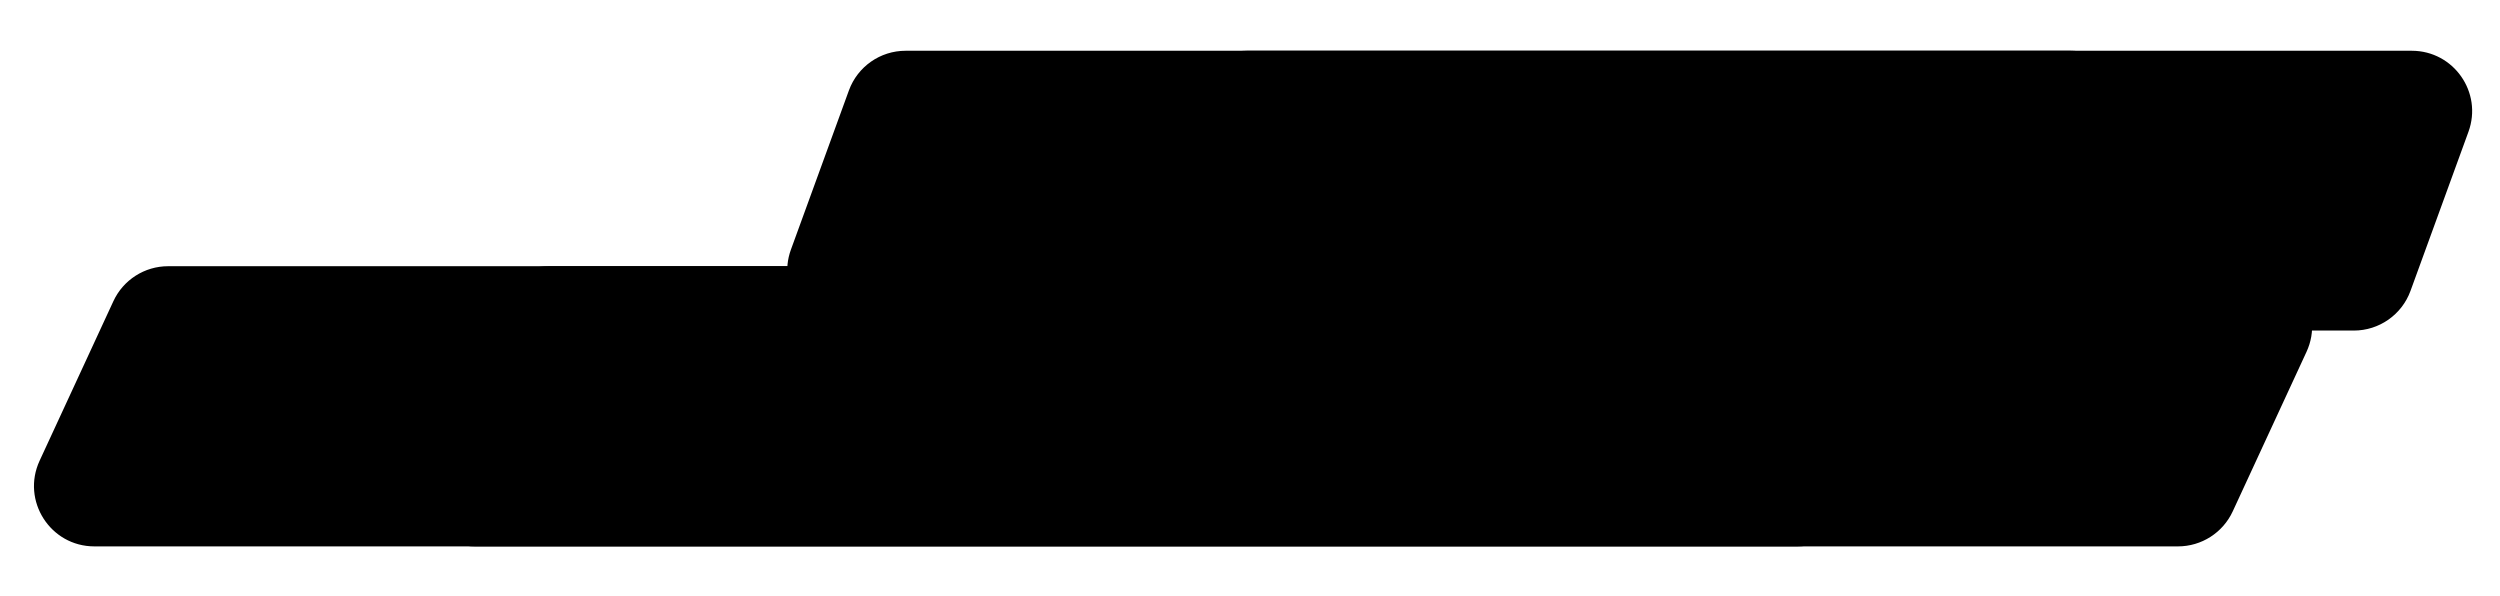
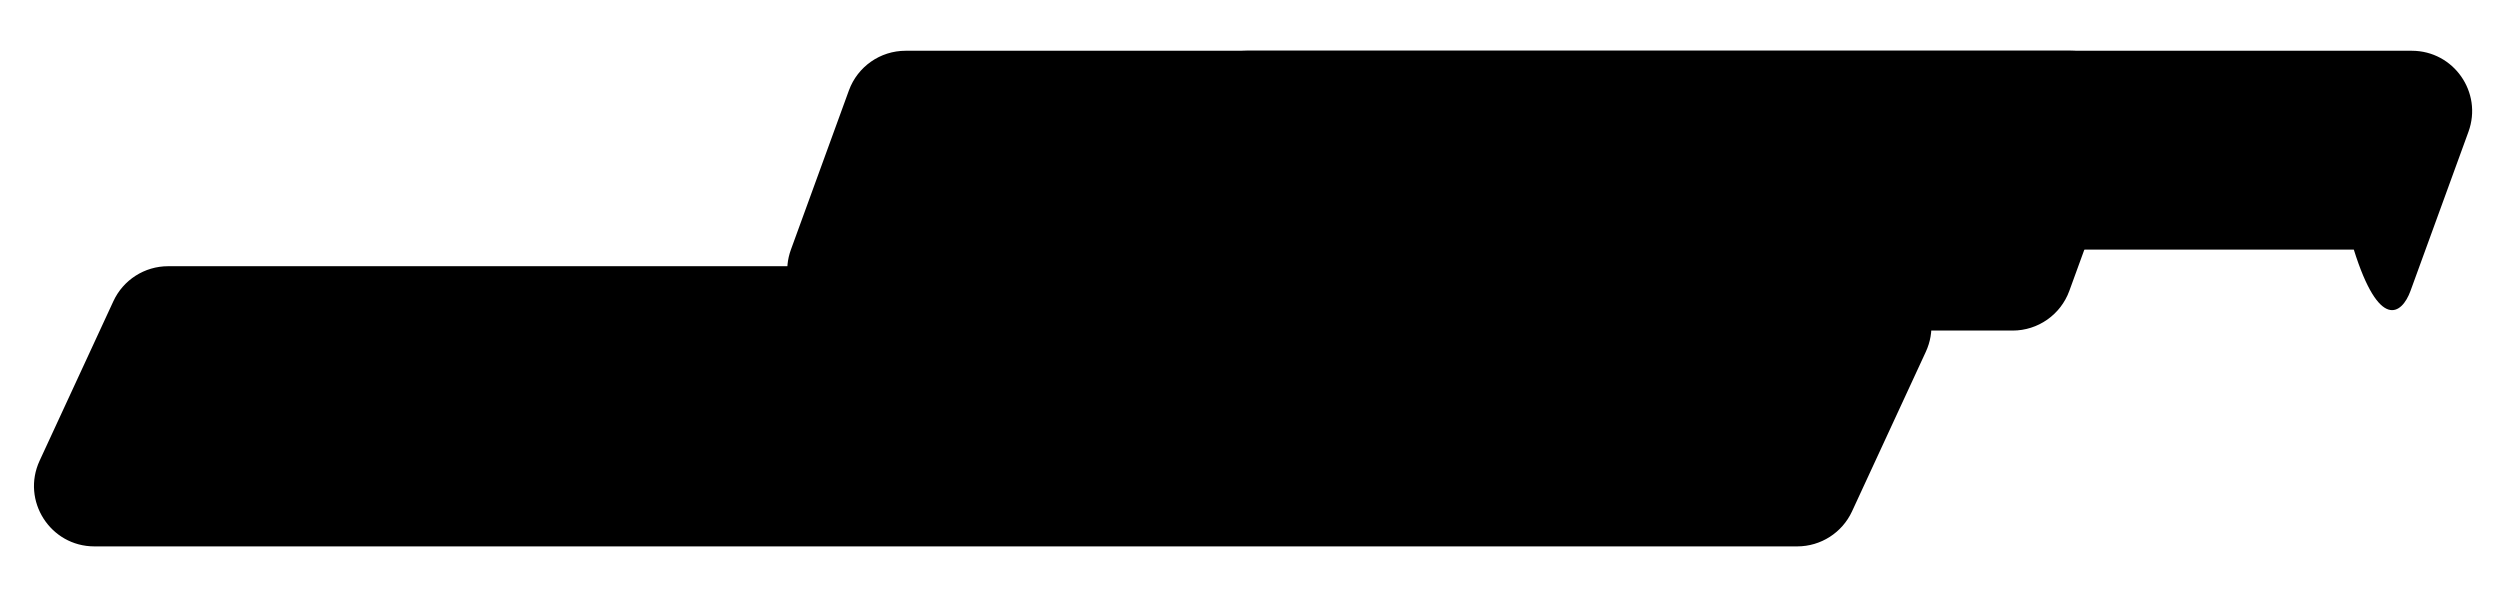
<svg xmlns="http://www.w3.org/2000/svg" width="394" height="94" viewBox="0 0 394 94" fill="none">
-   <path d="M363.503 55.456C366.417 49.154 361.814 41.955 354.871 41.955H86.498C82.791 41.955 79.423 44.109 77.867 47.473L66.243 72.609C63.328 78.911 67.931 86.111 74.874 86.111H343.247C346.954 86.111 350.322 83.957 351.878 80.593L363.503 55.456Z" fill="black" />
  <path d="M303.503 55.456C306.417 49.154 301.814 41.955 294.871 41.955H26.498C22.791 41.955 19.423 44.109 17.867 47.473L6.243 72.609C3.328 78.911 7.931 86.111 14.874 86.111H283.247C286.954 86.111 290.322 83.957 291.878 80.593L303.503 55.456Z" fill="black" />
-   <path d="M389.03 20.765C391.289 14.562 386.696 8 380.094 8H196.492C192.495 8 188.925 10.499 187.557 14.255L178.421 39.333C176.161 45.535 180.754 52.097 187.356 52.097H370.959C374.955 52.097 378.526 49.598 379.894 45.843L389.03 20.765Z" fill="black" />
+   <path d="M389.03 20.765C391.289 14.562 386.696 8 380.094 8H196.492C192.495 8 188.925 10.499 187.557 14.255L178.421 39.333H370.959C374.955 52.097 378.526 49.598 379.894 45.843L389.03 20.765Z" fill="black" />
  <path d="M335.26 20.765C337.52 14.562 332.927 8 326.325 8H142.722C138.726 8 135.155 10.499 133.787 14.255L124.651 39.333C122.392 45.535 126.985 52.097 133.587 52.097H317.189C321.186 52.097 324.756 49.598 326.124 45.843L335.26 20.765Z" fill="black" />
</svg>